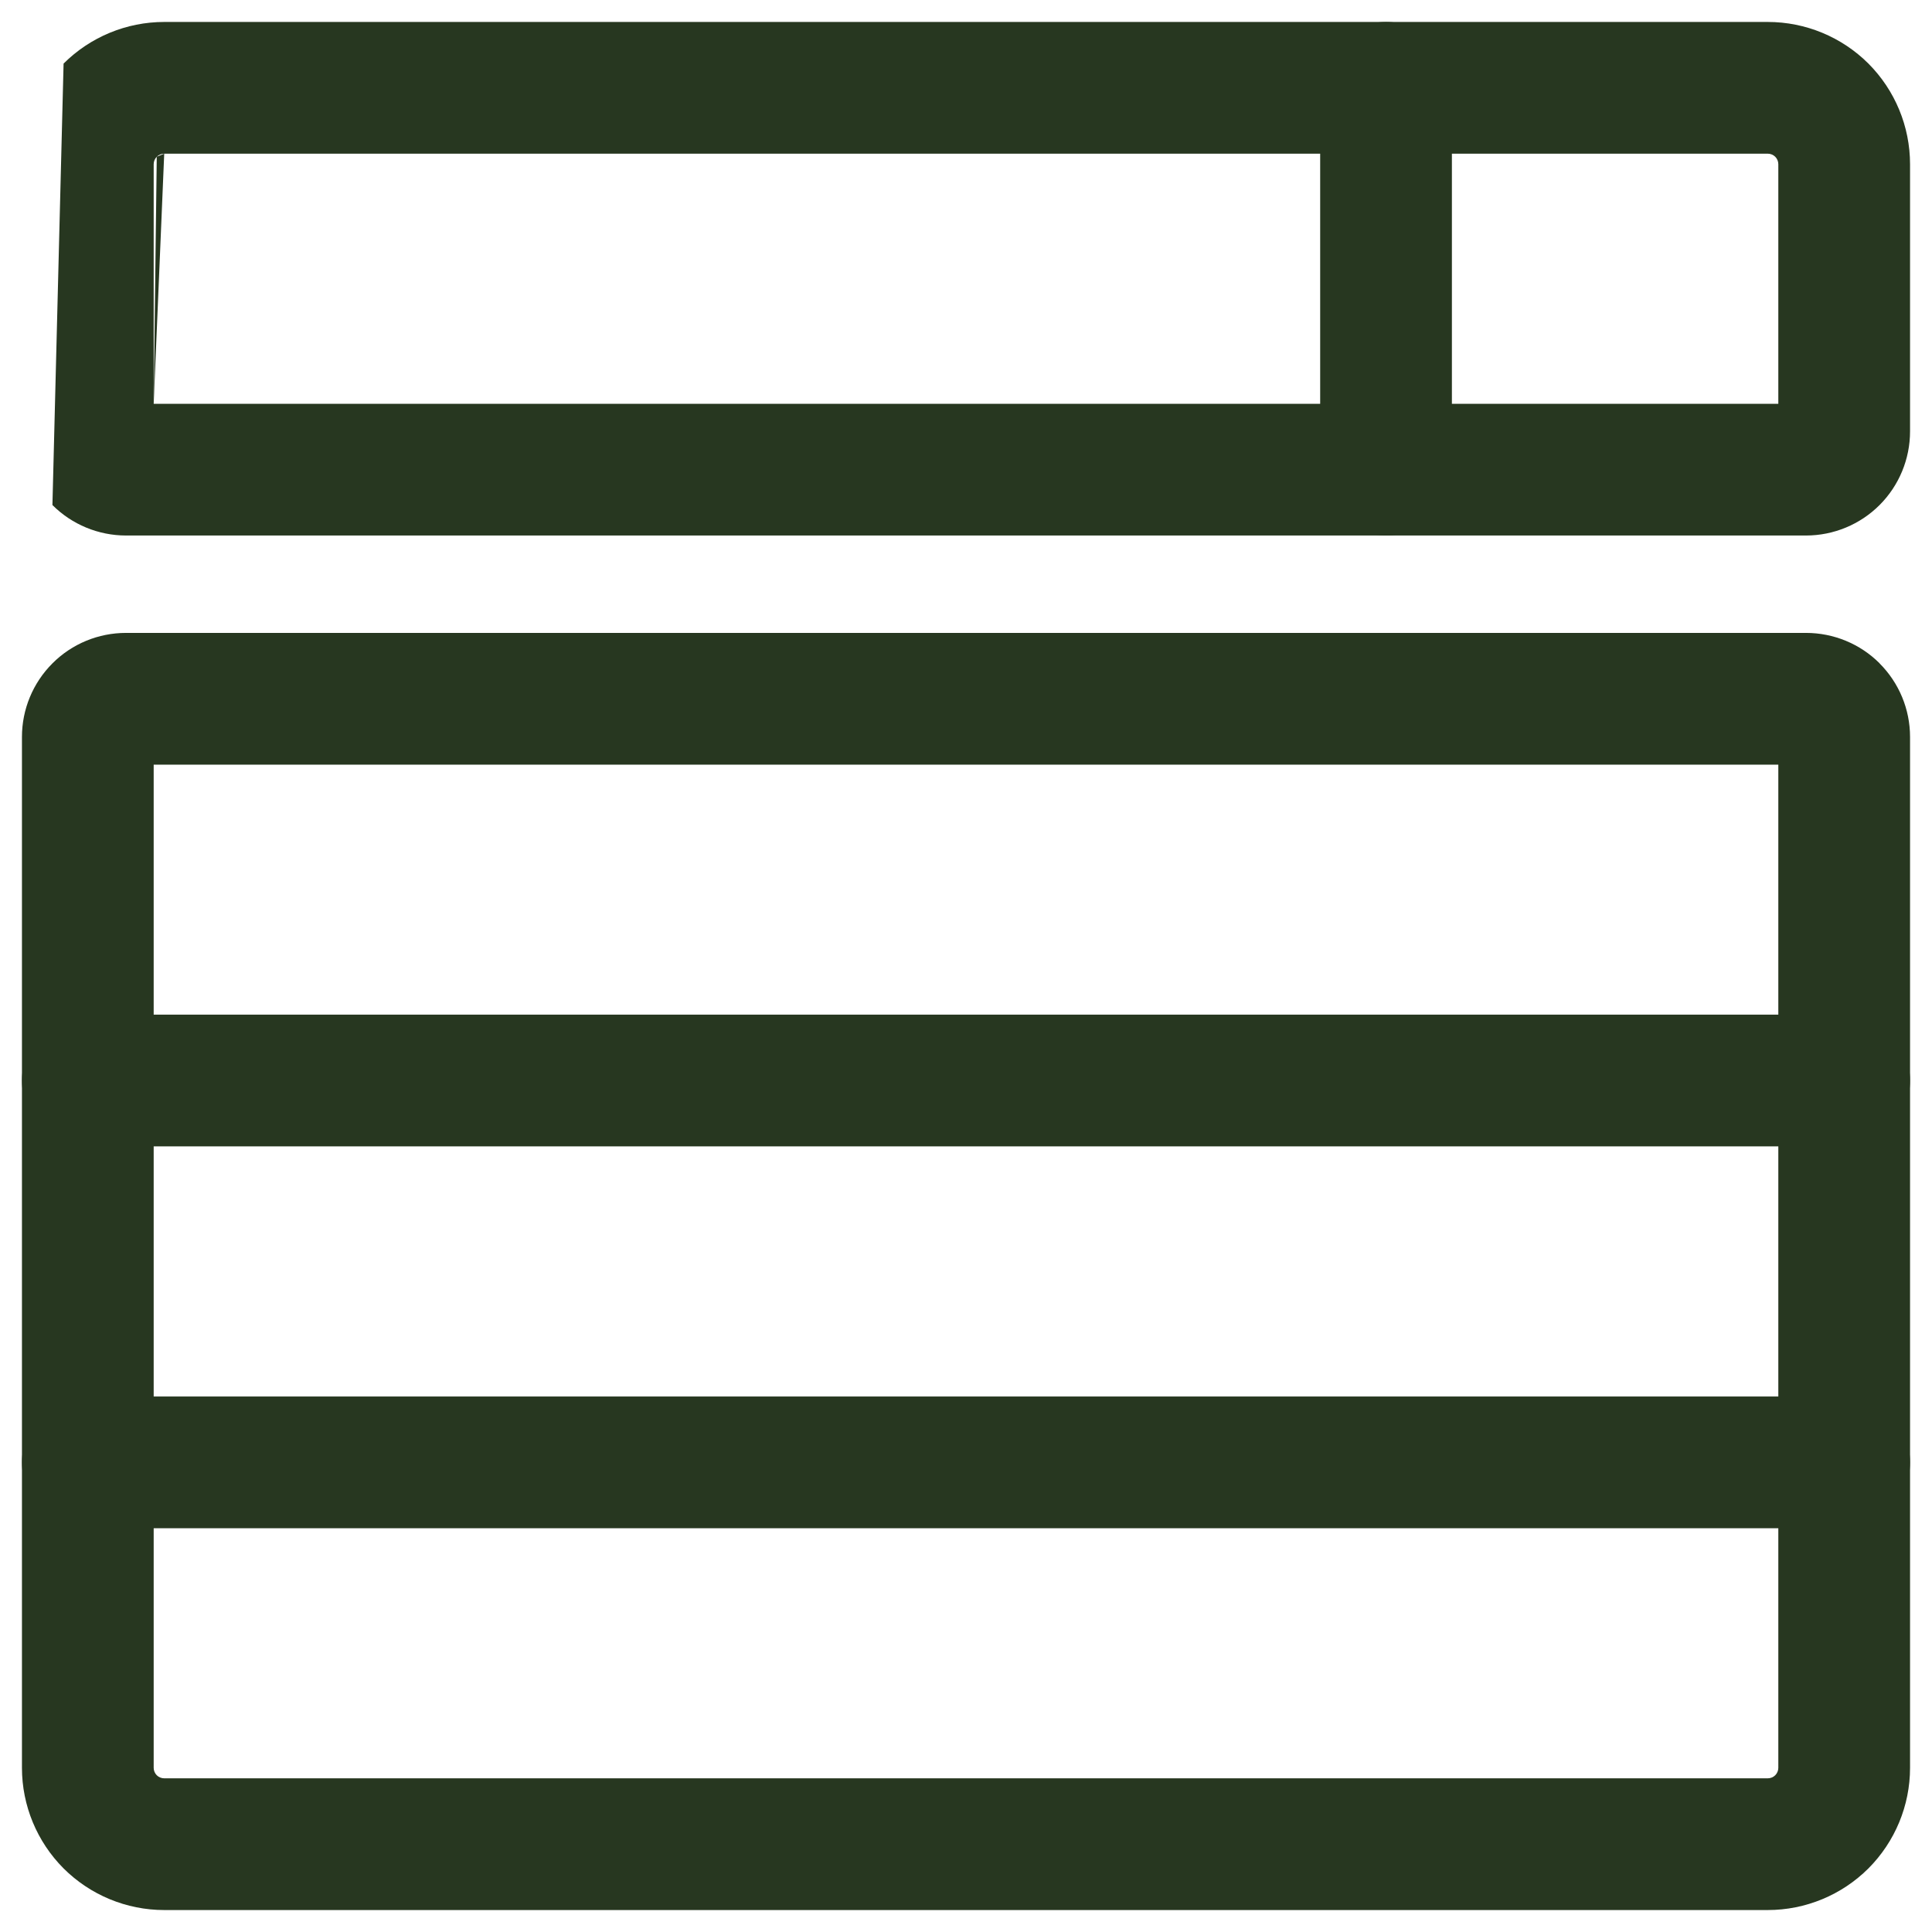
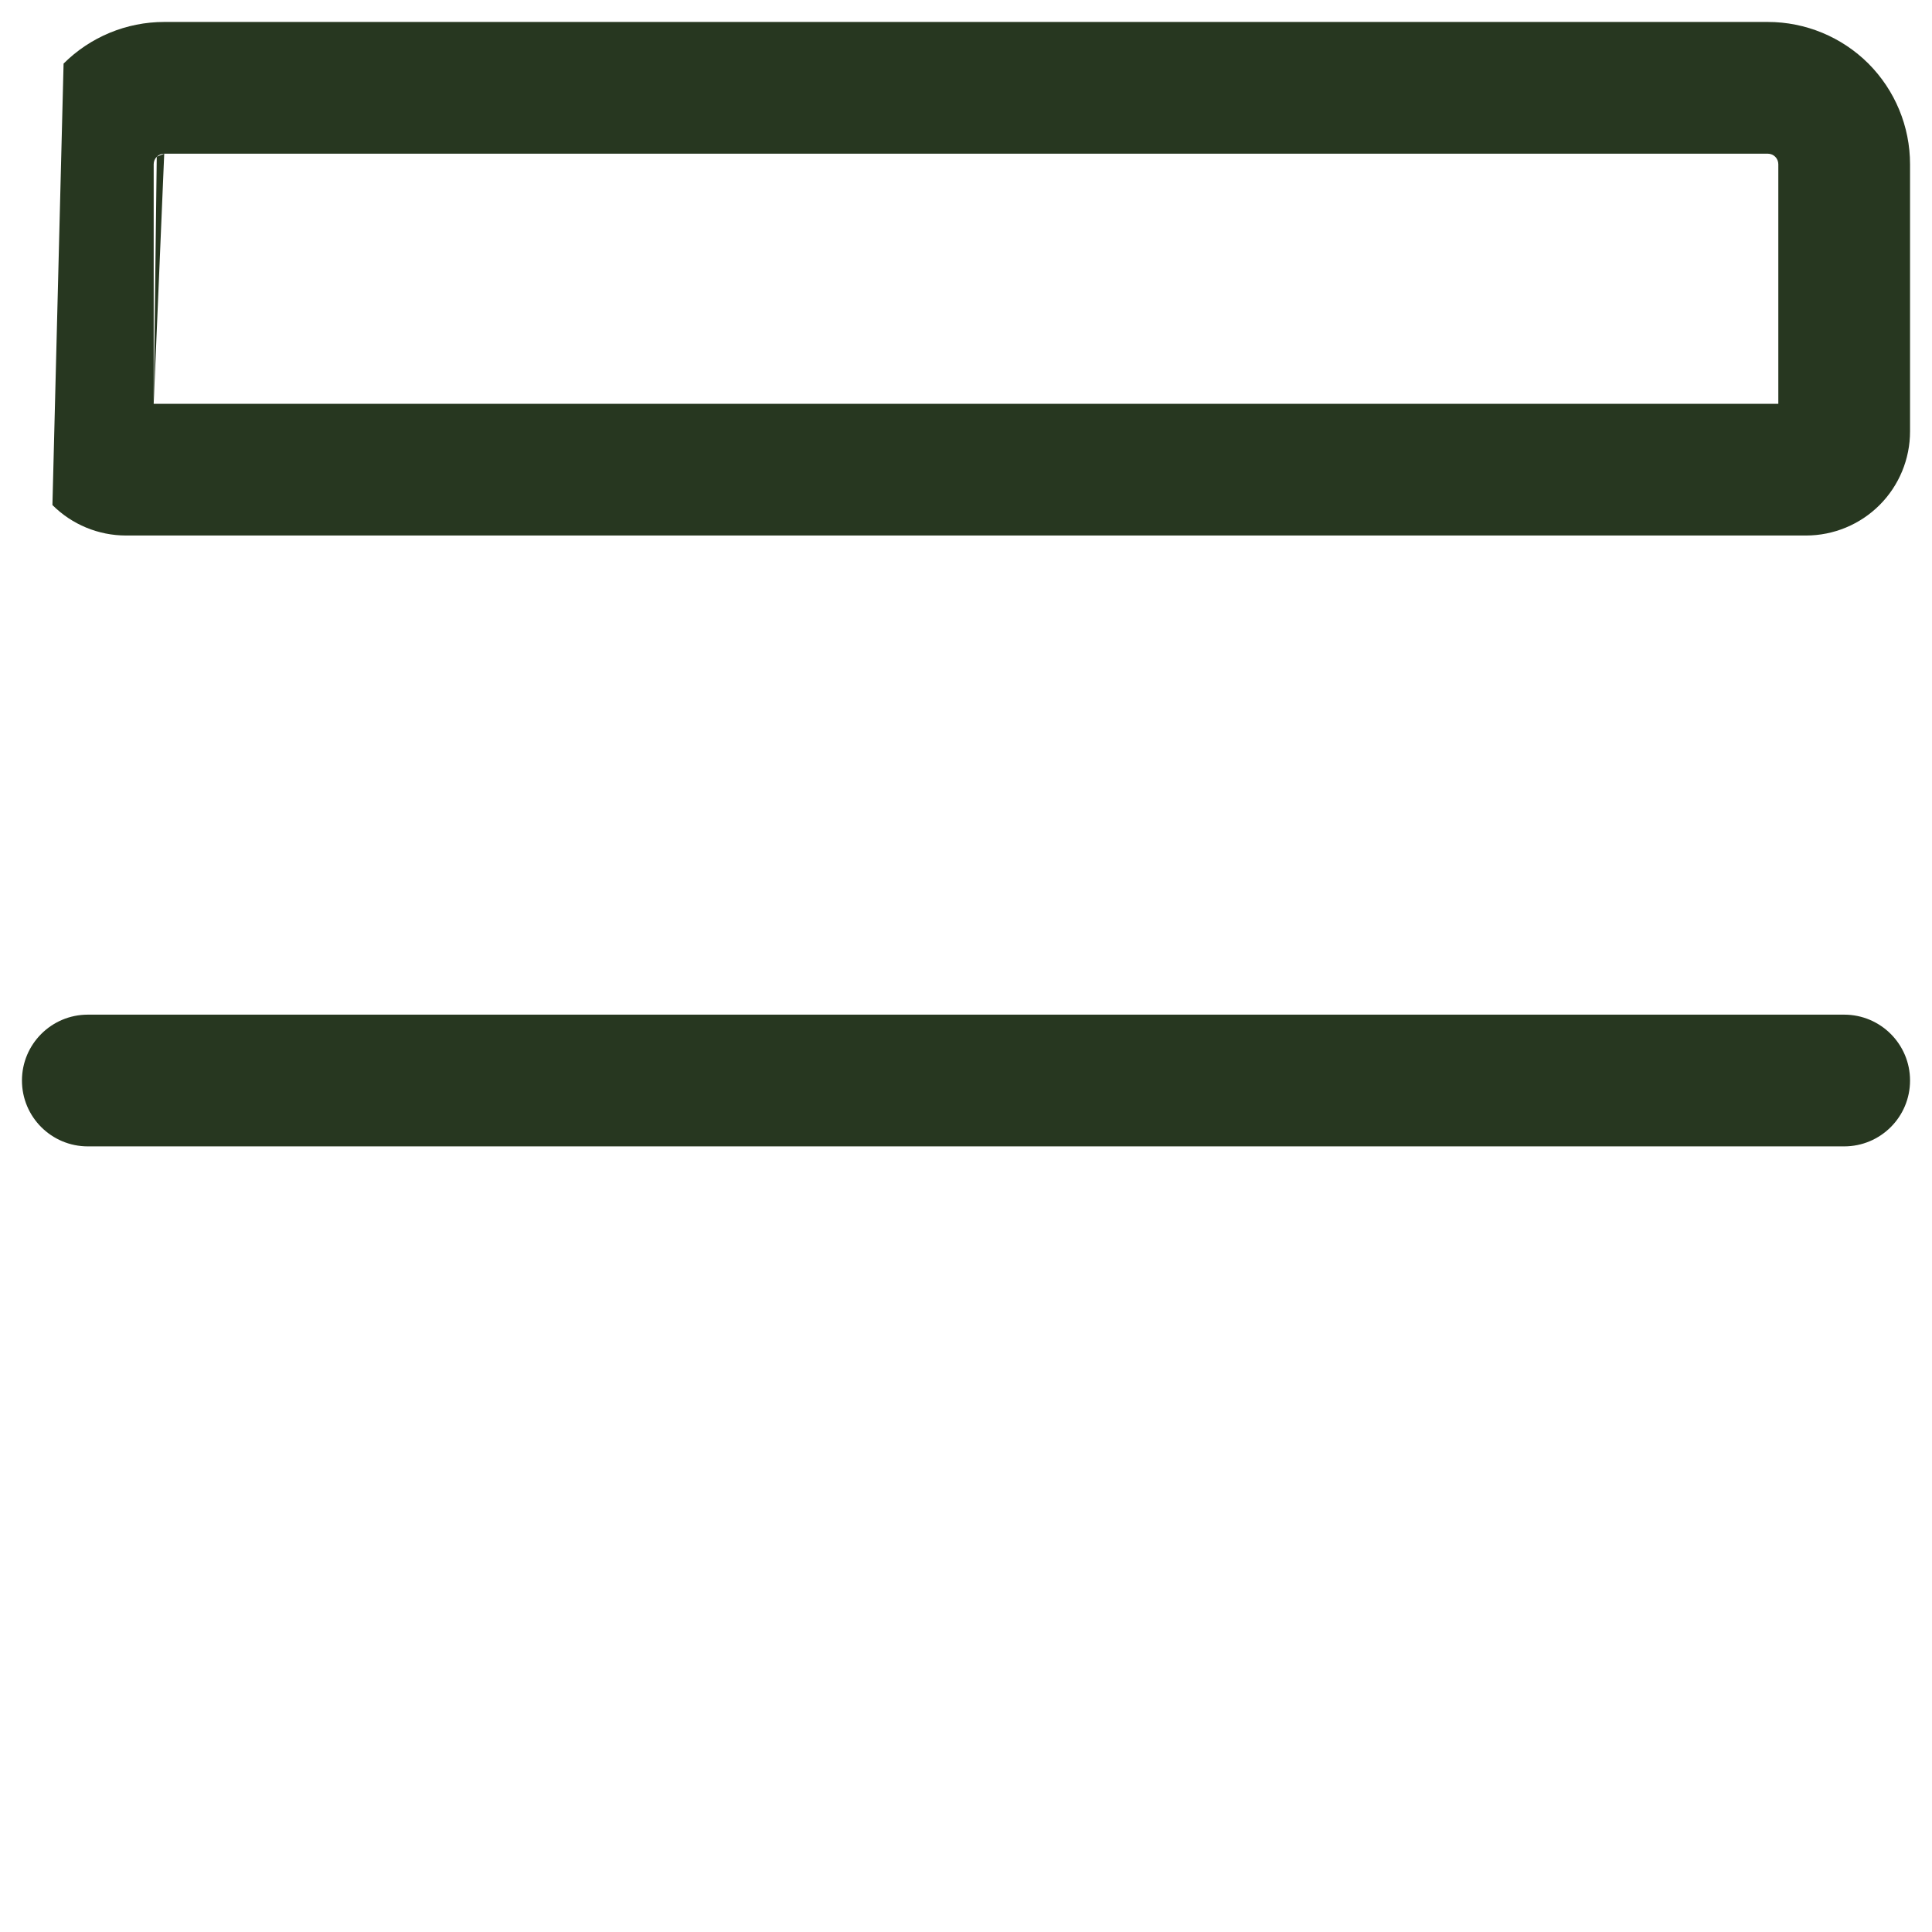
<svg xmlns="http://www.w3.org/2000/svg" width="22" height="22" viewBox="0 0 22 22" fill="none">
-   <path fill-rule="evenodd" clip-rule="evenodd" d="M1.87 1.75C1.838 1.75 1.807 1.763 1.785 1.785C1.785 1.785 1.785 1.785 1.785 1.785M1.75 4.598V1.87C1.75 1.838 1.763 1.807 1.785 1.785M1.75 4.598H20.25V1.87C20.25 1.838 20.237 1.807 20.215 1.785C20.193 1.763 20.162 1.75 20.13 1.75H1.87M0.724 0.724C1.028 0.421 1.44 0.25 1.87 0.25H20.13C20.56 0.25 20.972 0.421 21.276 0.724L20.745 1.255L21.276 0.724C21.579 1.028 21.75 1.44 21.75 1.87V4.913C21.75 5.227 21.625 5.529 21.403 5.751L21.403 5.751C21.181 5.973 20.879 6.098 20.565 6.098H1.435C1.121 6.098 0.819 5.973 0.597 5.751C0.597 5.751 0.597 5.751 0.597 5.751" fill="#273720" />
-   <path fill-rule="evenodd" clip-rule="evenodd" d="M15.783 0.25C16.197 0.25 16.533 0.586 16.533 1V5.348C16.533 5.762 16.197 6.098 15.783 6.098C15.368 6.098 15.033 5.762 15.033 5.348V1C15.033 0.586 15.368 0.25 15.783 0.25Z" fill="#273720" />
-   <path fill-rule="evenodd" clip-rule="evenodd" d="M1.75 8.707V20.131C1.75 20.162 1.763 20.193 1.785 20.215C1.807 20.237 1.838 20.25 1.87 20.25H20.13C20.162 20.25 20.193 20.237 20.215 20.215C20.237 20.193 20.25 20.162 20.25 20.131V8.707H1.75ZM0.597 7.554C0.819 7.331 1.121 7.207 1.435 7.207H20.565C20.879 7.207 21.181 7.331 21.403 7.553L21.403 7.554C21.625 7.776 21.75 8.077 21.75 8.391V20.131C21.75 20.56 21.579 20.972 21.276 21.276C20.972 21.579 20.56 21.75 20.13 21.75H1.87C1.44 21.75 1.028 21.579 0.724 21.276C0.421 20.972 0.25 20.56 0.25 20.131V8.391C0.25 8.077 0.375 7.776 0.597 7.554" fill="#273720" />
+   <path fill-rule="evenodd" clip-rule="evenodd" d="M1.87 1.75C1.838 1.75 1.807 1.763 1.785 1.785C1.785 1.785 1.785 1.785 1.785 1.785M1.75 4.598V1.87C1.75 1.838 1.763 1.807 1.785 1.785M1.75 4.598H20.25V1.87C20.25 1.838 20.237 1.807 20.215 1.785C20.193 1.763 20.162 1.75 20.13 1.75H1.87M0.724 0.724C1.028 0.421 1.44 0.25 1.87 0.25H20.13C20.56 0.25 20.972 0.421 21.276 0.724L20.745 1.255L21.276 0.724C21.579 1.028 21.75 1.44 21.75 1.87V4.913C21.75 5.227 21.625 5.529 21.403 5.751L21.403 5.751C21.181 5.973 20.879 6.098 20.565 6.098H1.435C1.121 6.098 0.819 5.973 0.597 5.751" fill="#273720" />
  <path fill-rule="evenodd" clip-rule="evenodd" d="M0.25 12.304C0.25 11.89 0.586 11.554 1 11.554H21C21.414 11.554 21.75 11.89 21.75 12.304C21.75 12.719 21.414 13.054 21 13.054H1C0.586 13.054 0.25 12.719 0.25 12.304Z" fill="#273720" />
-   <path fill-rule="evenodd" clip-rule="evenodd" d="M0.25 16.652C0.25 16.238 0.586 15.902 1 15.902H21C21.414 15.902 21.75 16.238 21.75 16.652C21.75 17.066 21.414 17.402 21 17.402H1C0.586 17.402 0.25 17.066 0.25 16.652Z" fill="#273720" />
</svg>